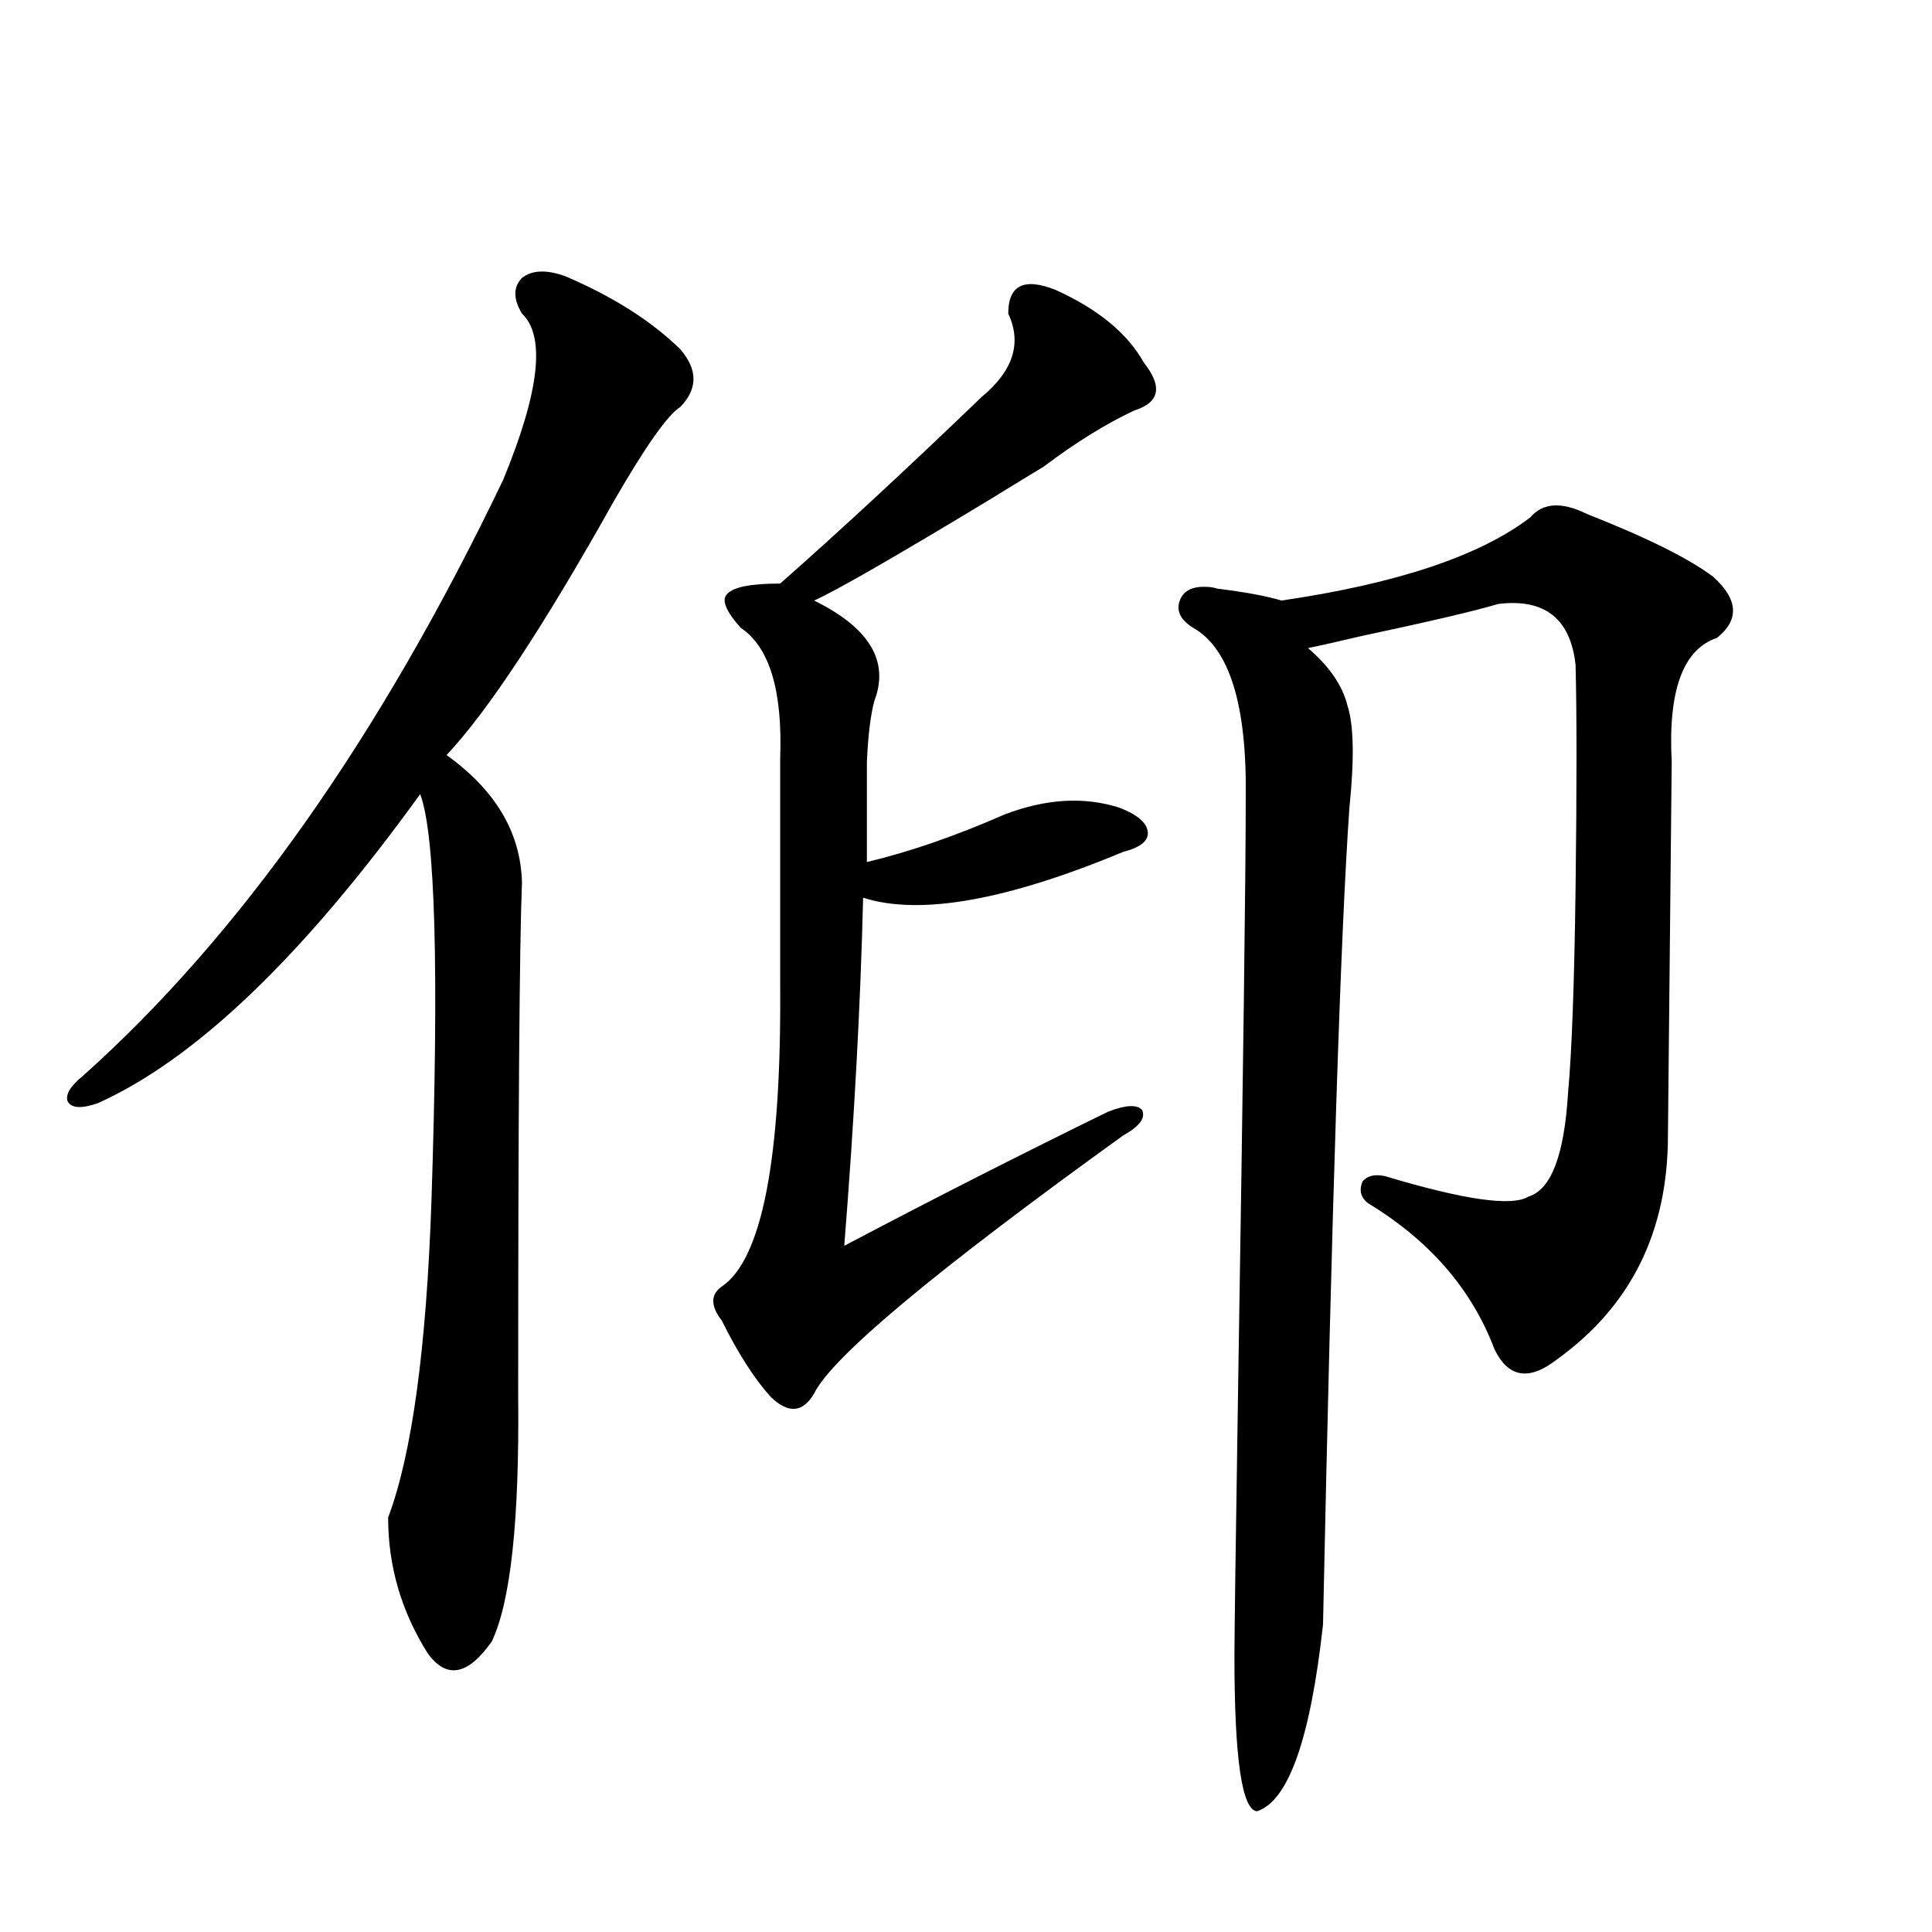
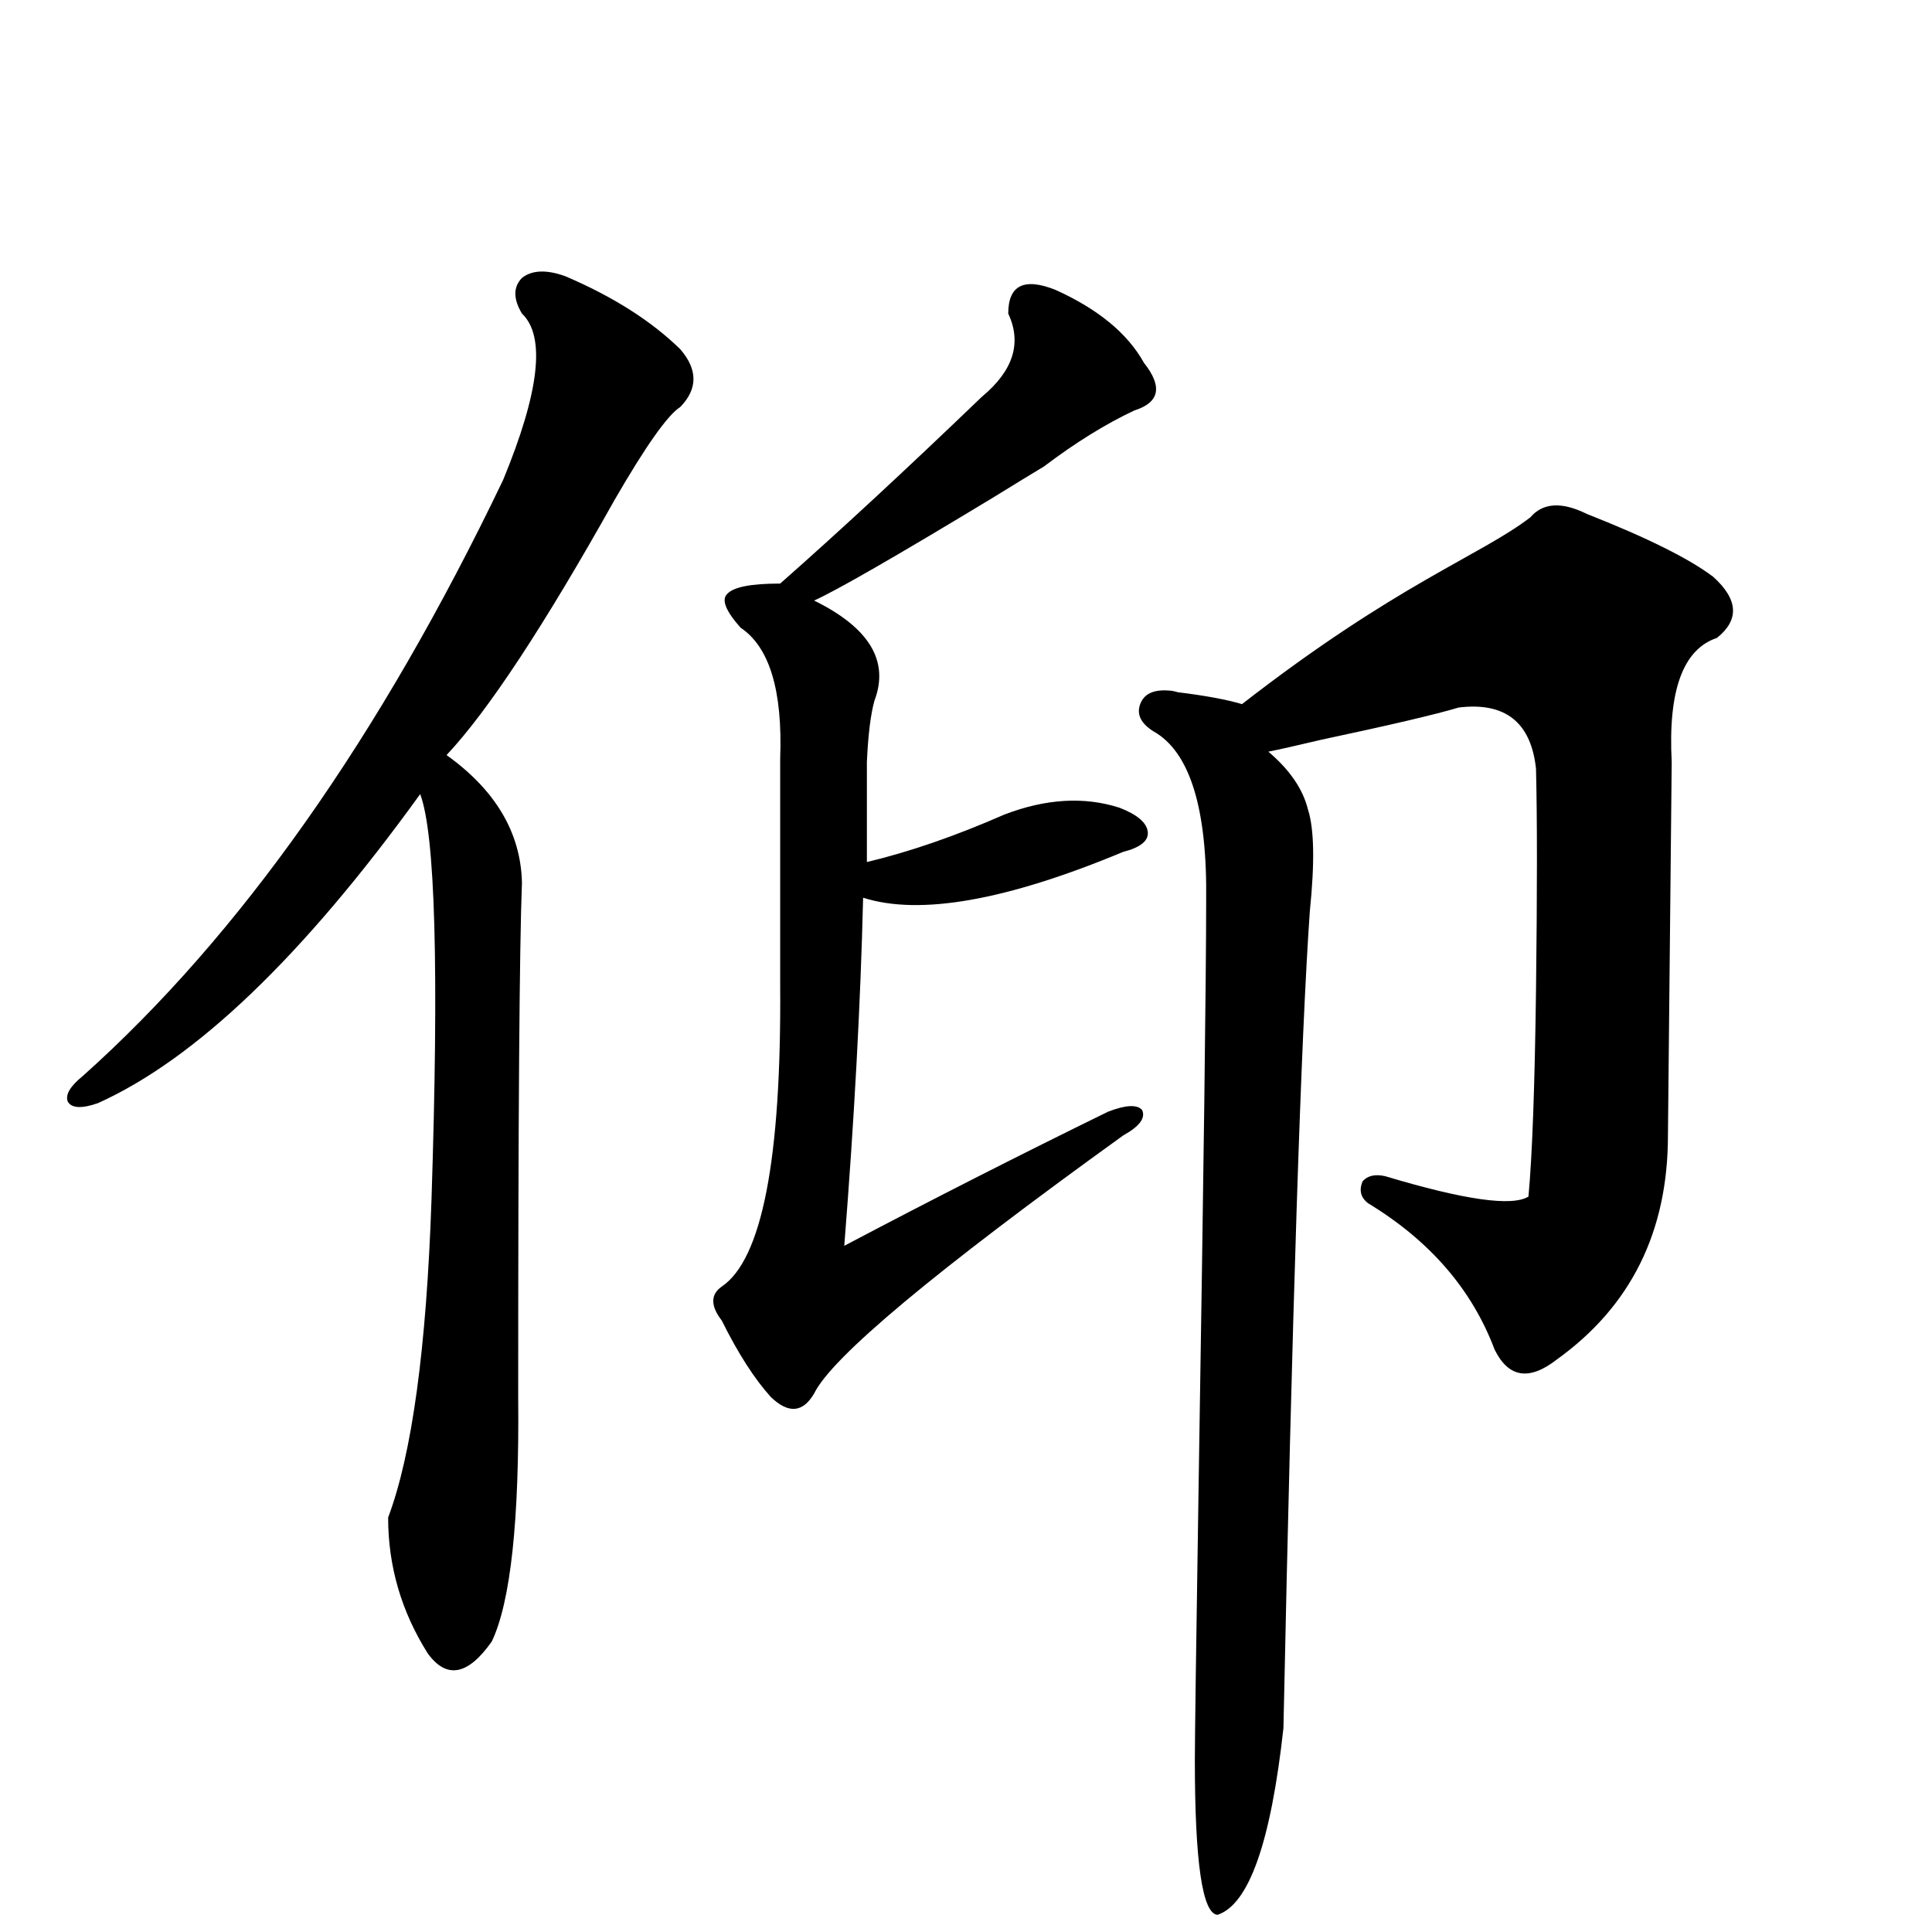
<svg xmlns="http://www.w3.org/2000/svg" version="1.1" id="图层_1" x="0px" y="0px" width="1000px" height="1000px" viewBox="0 0 1000 1000" enable-background="new 0 0 1000 1000" xml:space="preserve">
-   <path d="M292.603,142.973c24.71,10.547,44.542,23.154,59.511,37.793c9.101,10.547,9.101,20.518,0,29.883  c-6.509,4.106-17.896,20.215-34.146,48.34c-36.432,65.039-65.364,108.984-86.827,131.836c25.365,18.169,38.368,40.142,39.023,65.918  c-1.311,33.398-1.951,122.168-1.951,266.309c0.641,63.872-3.902,106.046-13.658,126.563c-12.362,17.578-23.414,19.625-33.17,6.152  c-13.658-21.684-20.487-45.112-20.487-70.313c12.348-32.808,19.832-87.588,22.438-164.355  c3.902-119.531,1.951-189.541-5.854-210.059C156.996,494.838,101.388,548.148,50.657,571c-8.46,2.939-13.658,2.637-15.609-0.879  c-1.311-3.516,1.296-7.91,7.805-13.184c81.294-72.646,153.808-175.479,217.556-308.496c18.856-45.703,22.104-74.404,9.756-86.133  c-4.558-7.607-4.558-13.76,0-18.457C275.362,139.76,282.847,139.457,292.603,142.973z M546.255,150.004  c22.104,9.971,37.393,22.563,45.853,37.793c9.756,12.305,8.125,20.518-4.878,24.609c-14.969,7.031-30.578,16.699-46.828,29.004  c-5.854,3.516-14.969,9.092-27.316,16.699c-49.435,29.883-79.998,47.461-91.705,52.734c28.612,14.063,39.023,31.353,31.219,51.855  c-1.951,7.031-3.262,17.578-3.902,31.641v51.855c22.104-5.273,45.853-13.472,71.218-24.609c21.463-8.198,41.295-9.365,59.511-3.516  c9.101,3.516,13.979,7.622,14.634,12.305c0.641,4.697-3.582,8.213-12.683,10.547c-60.486,25.2-105.363,33.11-134.631,23.73  c-1.311,54.492-4.558,114.561-9.756,180.176c45.518-24.019,91.05-47.158,136.582-69.434c9.101-3.516,14.954-3.804,17.561-0.879  c1.951,4.106-1.311,8.501-9.756,13.184C483.817,658.012,430.48,702.548,421.38,721.293c-5.854,9.971-13.338,10.547-22.438,1.758  c-8.46-9.365-16.92-22.549-25.365-39.551c-5.854-7.607-5.854-13.472,0-17.578c20.808-14.063,30.884-65.918,30.243-155.566V392.582  c1.296-35.156-5.533-57.705-20.487-67.676c-7.805-8.789-10.091-14.639-6.829-17.578c3.247-3.516,12.348-5.273,27.316-5.273  c30.563-26.943,65.364-59.175,104.388-96.68c16.25-13.472,20.808-27.822,13.658-43.066  C521.865,147.67,529.99,143.563,546.255,150.004z M792.103,267.777c6.494-7.607,16.25-8.198,29.268-1.758  c31.219,12.305,53.002,23.154,65.364,32.52c13.003,11.729,13.658,22.275,1.951,31.641c-17.561,5.864-25.365,27.246-23.414,64.16  l-1.951,193.359c0,49.81-19.191,88.481-57.56,116.016c-14.313,11.138-25.045,9.38-32.194-5.273  c-11.707-31.05-33.505-56.25-65.364-75.586c-3.902-2.925-4.878-6.729-2.927-11.426c2.592-2.925,6.494-3.804,11.707-2.637  c40.975,12.305,65.685,15.82,74.145,10.547c11.707-3.516,18.536-21.382,20.487-53.613c1.951-21.094,3.247-56.538,3.902-106.348  c0.641-51.553,0.641-89.937,0-115.137c-2.606-24.019-15.944-34.565-39.999-31.641c-11.707,3.516-35.456,9.092-71.218,16.699  c-12.362,2.939-21.463,4.985-27.316,6.152c11.052,9.38,17.881,19.336,20.487,29.883c3.247,9.971,3.567,27.549,0.976,52.734  c-4.558,65.039-9.115,205.967-13.658,422.754c-6.509,59.176-17.896,91.406-34.146,96.68c-7.805-0.59-11.707-27.246-11.707-79.98  c0-11.137,0.641-58.584,1.951-142.383c2.592-161.719,3.902-262.49,3.902-302.344c0.641-48.037-8.46-77.344-27.316-87.891  c-6.509-4.092-8.78-8.789-6.829-14.063s6.829-7.607,14.634-7.031c1.296,0,2.927,0.303,4.878,0.879  c14.299,1.758,25.365,3.818,33.17,6.152C723.156,302.055,766.082,287.704,792.103,267.777z" />
+   <path d="M292.603,142.973c24.71,10.547,44.542,23.154,59.511,37.793c9.101,10.547,9.101,20.518,0,29.883  c-6.509,4.106-17.896,20.215-34.146,48.34c-36.432,65.039-65.364,108.984-86.827,131.836c25.365,18.169,38.368,40.142,39.023,65.918  c-1.311,33.398-1.951,122.168-1.951,266.309c0.641,63.872-3.902,106.046-13.658,126.563c-12.362,17.578-23.414,19.625-33.17,6.152  c-13.658-21.684-20.487-45.112-20.487-70.313c12.348-32.808,19.832-87.588,22.438-164.355  c3.902-119.531,1.951-189.541-5.854-210.059C156.996,494.838,101.388,548.148,50.657,571c-8.46,2.939-13.658,2.637-15.609-0.879  c-1.311-3.516,1.296-7.91,7.805-13.184c81.294-72.646,153.808-175.479,217.556-308.496c18.856-45.703,22.104-74.404,9.756-86.133  c-4.558-7.607-4.558-13.76,0-18.457C275.362,139.76,282.847,139.457,292.603,142.973z M546.255,150.004  c22.104,9.971,37.393,22.563,45.853,37.793c9.756,12.305,8.125,20.518-4.878,24.609c-14.969,7.031-30.578,16.699-46.828,29.004  c-5.854,3.516-14.969,9.092-27.316,16.699c-49.435,29.883-79.998,47.461-91.705,52.734c28.612,14.063,39.023,31.353,31.219,51.855  c-1.951,7.031-3.262,17.578-3.902,31.641v51.855c22.104-5.273,45.853-13.472,71.218-24.609c21.463-8.198,41.295-9.365,59.511-3.516  c9.101,3.516,13.979,7.622,14.634,12.305c0.641,4.697-3.582,8.213-12.683,10.547c-60.486,25.2-105.363,33.11-134.631,23.73  c-1.311,54.492-4.558,114.561-9.756,180.176c45.518-24.019,91.05-47.158,136.582-69.434c9.101-3.516,14.954-3.804,17.561-0.879  c1.951,4.106-1.311,8.501-9.756,13.184C483.817,658.012,430.48,702.548,421.38,721.293c-5.854,9.971-13.338,10.547-22.438,1.758  c-8.46-9.365-16.92-22.549-25.365-39.551c-5.854-7.607-5.854-13.472,0-17.578c20.808-14.063,30.884-65.918,30.243-155.566V392.582  c1.296-35.156-5.533-57.705-20.487-67.676c-7.805-8.789-10.091-14.639-6.829-17.578c3.247-3.516,12.348-5.273,27.316-5.273  c30.563-26.943,65.364-59.175,104.388-96.68c16.25-13.472,20.808-27.822,13.658-43.066  C521.865,147.67,529.99,143.563,546.255,150.004z M792.103,267.777c6.494-7.607,16.25-8.198,29.268-1.758  c31.219,12.305,53.002,23.154,65.364,32.52c13.003,11.729,13.658,22.275,1.951,31.641c-17.561,5.864-25.365,27.246-23.414,64.16  l-1.951,193.359c0,49.81-19.191,88.481-57.56,116.016c-14.313,11.138-25.045,9.38-32.194-5.273  c-11.707-31.05-33.505-56.25-65.364-75.586c-3.902-2.925-4.878-6.729-2.927-11.426c2.592-2.925,6.494-3.804,11.707-2.637  c40.975,12.305,65.685,15.82,74.145,10.547c1.951-21.094,3.247-56.538,3.902-106.348  c0.641-51.553,0.641-89.937,0-115.137c-2.606-24.019-15.944-34.565-39.999-31.641c-11.707,3.516-35.456,9.092-71.218,16.699  c-12.362,2.939-21.463,4.985-27.316,6.152c11.052,9.38,17.881,19.336,20.487,29.883c3.247,9.971,3.567,27.549,0.976,52.734  c-4.558,65.039-9.115,205.967-13.658,422.754c-6.509,59.176-17.896,91.406-34.146,96.68c-7.805-0.59-11.707-27.246-11.707-79.98  c0-11.137,0.641-58.584,1.951-142.383c2.592-161.719,3.902-262.49,3.902-302.344c0.641-48.037-8.46-77.344-27.316-87.891  c-6.509-4.092-8.78-8.789-6.829-14.063s6.829-7.607,14.634-7.031c1.296,0,2.927,0.303,4.878,0.879  c14.299,1.758,25.365,3.818,33.17,6.152C723.156,302.055,766.082,287.704,792.103,267.777z" />
</svg>